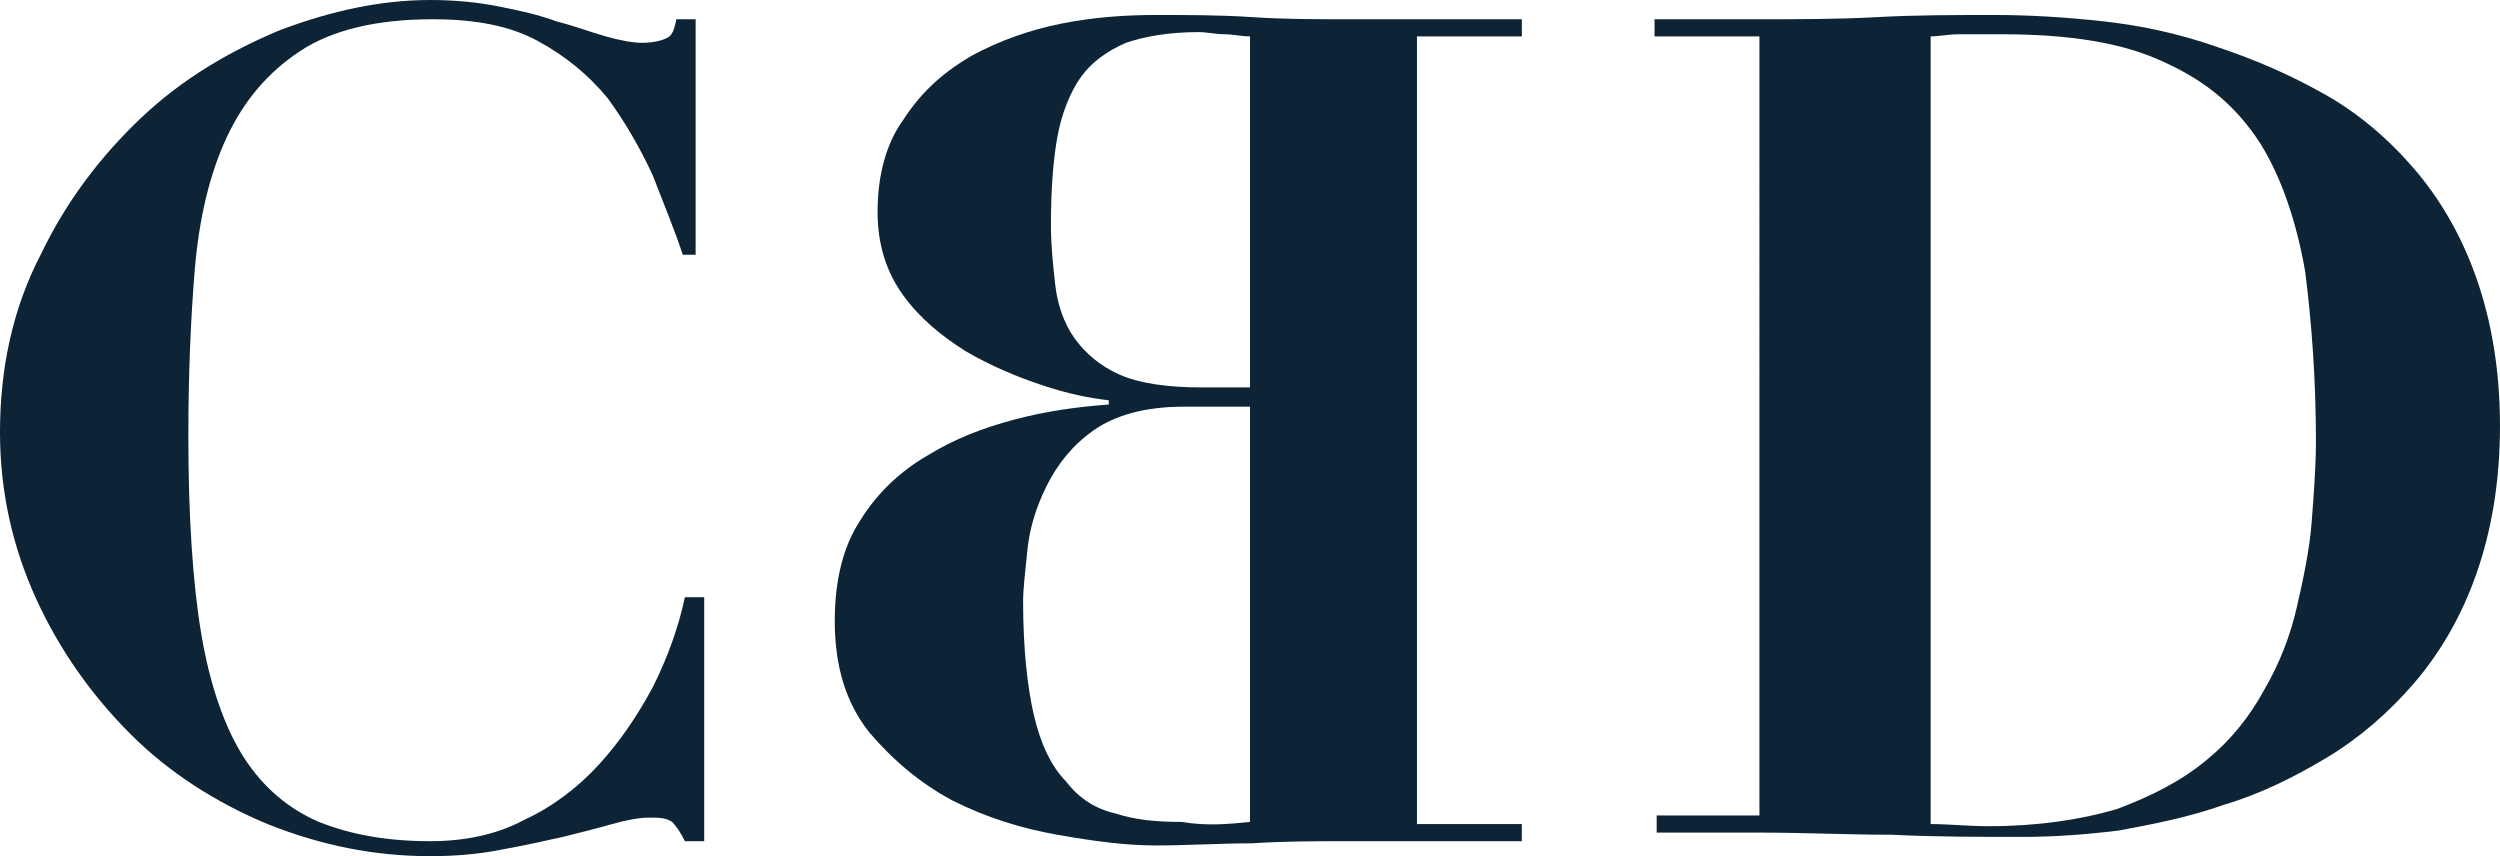
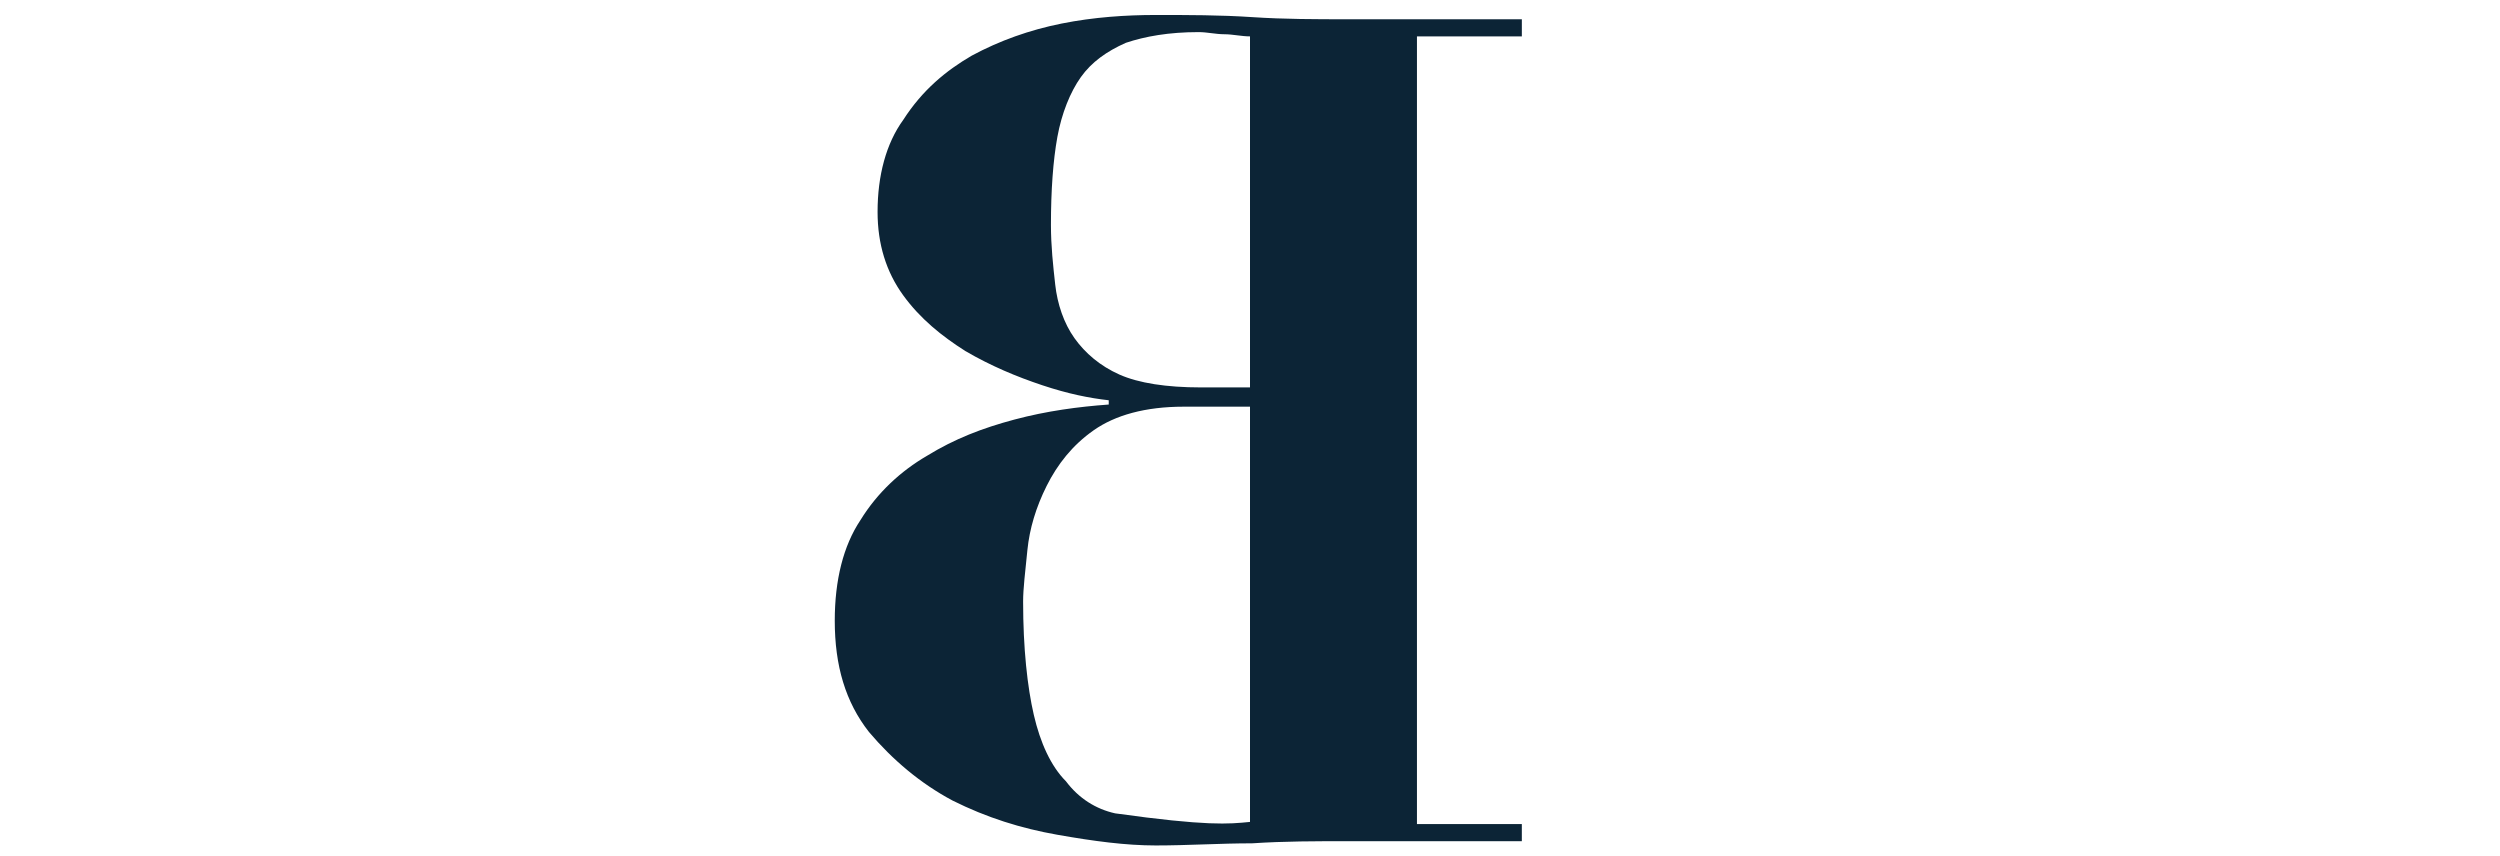
<svg xmlns="http://www.w3.org/2000/svg" version="1.1" id="Layer_1" x="0px" y="0px" viewBox="0 0 116.8 40" style="enable-background:new 0 0 116.8 40;" xml:space="preserve">
  <style type="text/css">
	.st0{fill:#0C2436;}
</style>
  <g>
    <g>
-       <path class="st0" d="M31.9,11.9c-0.4-1.2-0.9-2.4-1.4-3.7c-0.6-1.3-1.3-2.5-2.1-3.6c-0.9-1.1-2-2-3.3-2.7s-2.9-1-4.9-1    c-2.6,0-4.7,0.5-6.2,1.5s-2.6,2.3-3.4,4c-0.8,1.7-1.3,3.8-1.5,6.2s-0.3,5-0.3,7.8c0,3.7,0.2,6.8,0.6,9.2c0.4,2.4,1.1,4.4,2,5.8    c0.9,1.4,2.1,2.4,3.5,3c1.5,0.6,3.2,0.9,5.2,0.9c1.6,0,3.1-0.3,4.4-1c1.3-0.6,2.5-1.5,3.5-2.6s1.8-2.3,2.5-3.6    c0.7-1.4,1.2-2.8,1.5-4.2h0.9v11.4H32c-0.2-0.4-0.4-0.7-0.6-0.9c-0.3-0.2-0.6-0.2-1.1-0.2c-0.4,0-1,0.1-1.7,0.3s-1.5,0.4-2.3,0.6    c-0.9,0.2-1.8,0.4-2.9,0.6c-1,0.2-2.1,0.3-3.3,0.3c-2.6,0-5.1-0.5-7.6-1.5c-2.4-1-4.6-2.4-6.4-4.2S2.8,30.4,1.7,28S0,23,0,20.2    c0-3,0.6-5.8,1.9-8.3c1.2-2.5,2.8-4.6,4.7-6.4s4.1-3.1,6.5-4.1c2.4-0.9,4.7-1.4,7-1.4c1.1,0,2.2,0.1,3.2,0.3S25.2,0.7,26,1    c0.8,0.2,1.6,0.5,2.3,0.7C29,1.9,29.6,2,30,2c0.5,0,0.9-0.1,1.1-0.2c0.3-0.1,0.4-0.4,0.5-0.9h0.9v11H31.9z" />
-     </g>
+       </g>
    <g>
-       <path class="st0" d="M77.3,1.7V0.9h4.9c1.8,0,3.7,0,5.5-0.1s3.7-0.1,5.5-0.1c1.6,0,3.3,0.1,5.1,0.3c1.8,0.2,3.6,0.6,5.3,1.2    c1.8,0.6,3.4,1.3,5,2.2s3,2.1,4.2,3.5s2.2,3.1,2.9,5.1c0.7,2,1.1,4.3,1.1,6.9s-0.4,4.9-1.1,6.9s-1.7,3.7-2.9,5.1    c-1.2,1.4-2.6,2.6-4.1,3.5s-3.1,1.7-4.8,2.2c-1.7,0.6-3.3,0.9-4.9,1.2c-1.6,0.2-3.1,0.3-4.5,0.3c-2,0-4.1,0-6.1-0.1    c-2,0-4.1-0.1-6.1-0.1h-4.9v-0.8h4.8V1.7H77.3z M92.9,38.6c2.3,0,4.3-0.3,6-0.8c1.6-0.6,3-1.3,4.2-2.3c1.1-0.9,2-2,2.7-3.3    c0.7-1.2,1.2-2.5,1.5-3.8s0.6-2.7,0.7-4s0.2-2.6,0.2-3.8c0-2.9-0.2-5.5-0.5-7.9c-0.4-2.3-1.1-4.4-2.1-6c-1.1-1.7-2.5-2.9-4.5-3.8    c-1.9-0.9-4.4-1.3-7.6-1.3c-0.7,0-1.4,0-1.9,0c-0.6,0-1,0.1-1.4,0.1v36.8C91,38.5,92,38.6,92.9,38.6" />
-     </g>
+       </g>
    <g>
-       <path class="st0" d="M66.2,1.7v36.8h4.9v0.8H63c-1.5,0-3,0-4.5,0.1c-1.5,0-3,0.1-4.5,0.1c-1.4,0-2.9-0.2-4.6-0.5    c-1.7-0.3-3.3-0.8-4.9-1.6c-1.5-0.8-2.8-1.9-3.9-3.2C39.5,32.8,39,31.1,39,29c0-1.9,0.4-3.5,1.2-4.7c0.8-1.3,1.9-2.3,3.1-3    c1.3-0.8,2.6-1.3,4.1-1.7c1.5-0.4,3-0.6,4.4-0.7v-0.2c-0.9-0.1-1.9-0.3-3.1-0.7c-1.2-0.4-2.4-0.9-3.6-1.6    c-1.1-0.7-2.1-1.5-2.9-2.6c-0.8-1.1-1.2-2.4-1.2-3.9c0-1.7,0.4-3.2,1.2-4.3c0.9-1.4,2-2.3,3.2-3c1.3-0.7,2.7-1.2,4.2-1.5    s3-0.4,4.4-0.4c1.5,0,3,0,4.5,0.1s3,0.1,4.5,0.1h8.1v0.8C71.1,1.7,66.2,1.7,66.2,1.7z M58.4,38.4V19h-3.1c-1.8,0-3.2,0.4-4.2,1.1    s-1.7,1.6-2.2,2.6s-0.8,2-0.9,3c-0.1,1-0.2,1.8-0.2,2.4c0,2.2,0.2,4,0.5,5.3s0.8,2.4,1.5,3.1c0.6,0.8,1.4,1.3,2.3,1.5    c0.9,0.3,1.9,0.4,3.1,0.4C56.4,38.6,57.4,38.5,58.4,38.4 M58.4,18.3V1.7c-0.4,0-0.8-0.1-1.2-0.1S56.4,1.5,56,1.5    c-1.4,0-2.5,0.2-3.4,0.5c-0.9,0.4-1.6,0.9-2.1,1.6s-0.9,1.7-1.1,2.8c-0.2,1.1-0.3,2.5-0.3,4.1c0,1,0.1,1.9,0.2,2.8    c0.1,0.9,0.4,1.8,0.9,2.5s1.2,1.3,2.1,1.7c0.9,0.4,2.2,0.6,3.8,0.6h2.3V18.3z" />
+       <path class="st0" d="M66.2,1.7v36.8h4.9v0.8H63c-1.5,0-3,0-4.5,0.1c-1.5,0-3,0.1-4.5,0.1c-1.4,0-2.9-0.2-4.6-0.5    c-1.7-0.3-3.3-0.8-4.9-1.6c-1.5-0.8-2.8-1.9-3.9-3.2C39.5,32.8,39,31.1,39,29c0-1.9,0.4-3.5,1.2-4.7c0.8-1.3,1.9-2.3,3.1-3    c1.3-0.8,2.6-1.3,4.1-1.7c1.5-0.4,3-0.6,4.4-0.7v-0.2c-0.9-0.1-1.9-0.3-3.1-0.7c-1.2-0.4-2.4-0.9-3.6-1.6    c-1.1-0.7-2.1-1.5-2.9-2.6c-0.8-1.1-1.2-2.4-1.2-3.9c0-1.7,0.4-3.2,1.2-4.3c0.9-1.4,2-2.3,3.2-3c1.3-0.7,2.7-1.2,4.2-1.5    s3-0.4,4.4-0.4c1.5,0,3,0,4.5,0.1s3,0.1,4.5,0.1h8.1v0.8C71.1,1.7,66.2,1.7,66.2,1.7z M58.4,38.4V19h-3.1c-1.8,0-3.2,0.4-4.2,1.1    s-1.7,1.6-2.2,2.6s-0.8,2-0.9,3c-0.1,1-0.2,1.8-0.2,2.4c0,2.2,0.2,4,0.5,5.3s0.8,2.4,1.5,3.1c0.6,0.8,1.4,1.3,2.3,1.5    C56.4,38.6,57.4,38.5,58.4,38.4 M58.4,18.3V1.7c-0.4,0-0.8-0.1-1.2-0.1S56.4,1.5,56,1.5    c-1.4,0-2.5,0.2-3.4,0.5c-0.9,0.4-1.6,0.9-2.1,1.6s-0.9,1.7-1.1,2.8c-0.2,1.1-0.3,2.5-0.3,4.1c0,1,0.1,1.9,0.2,2.8    c0.1,0.9,0.4,1.8,0.9,2.5s1.2,1.3,2.1,1.7c0.9,0.4,2.2,0.6,3.8,0.6h2.3V18.3z" />
    </g>
  </g>
</svg>